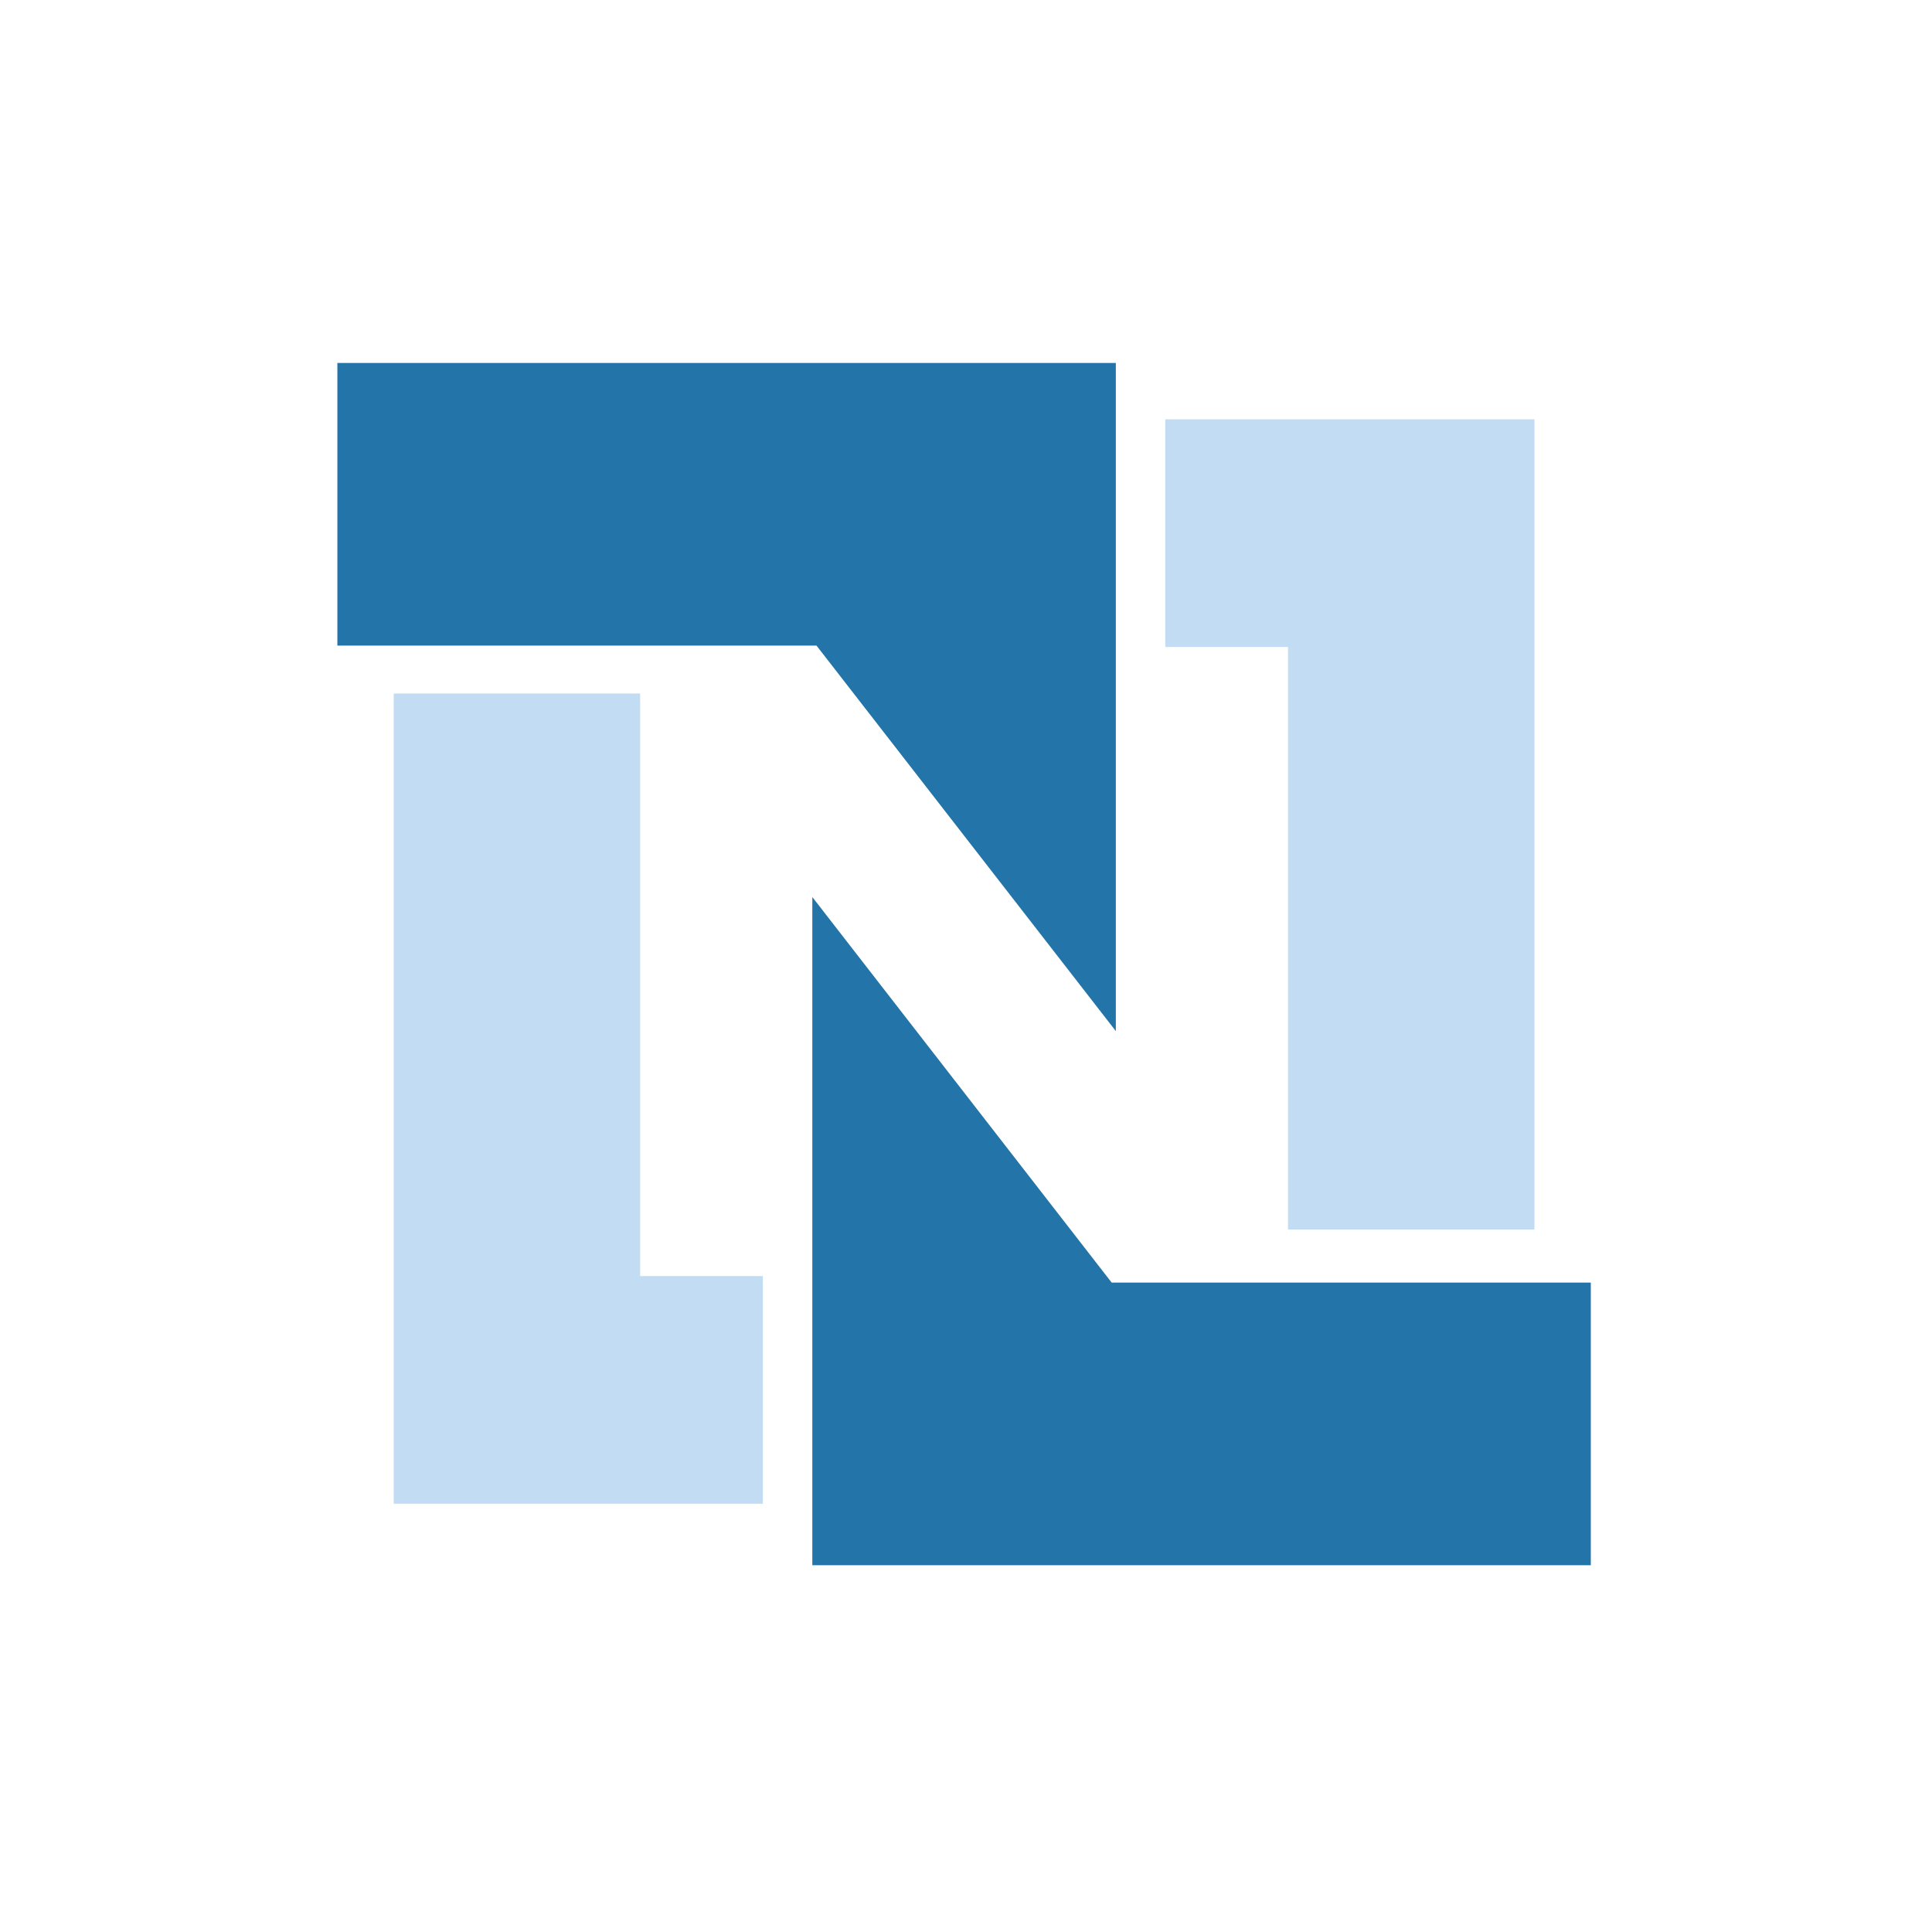
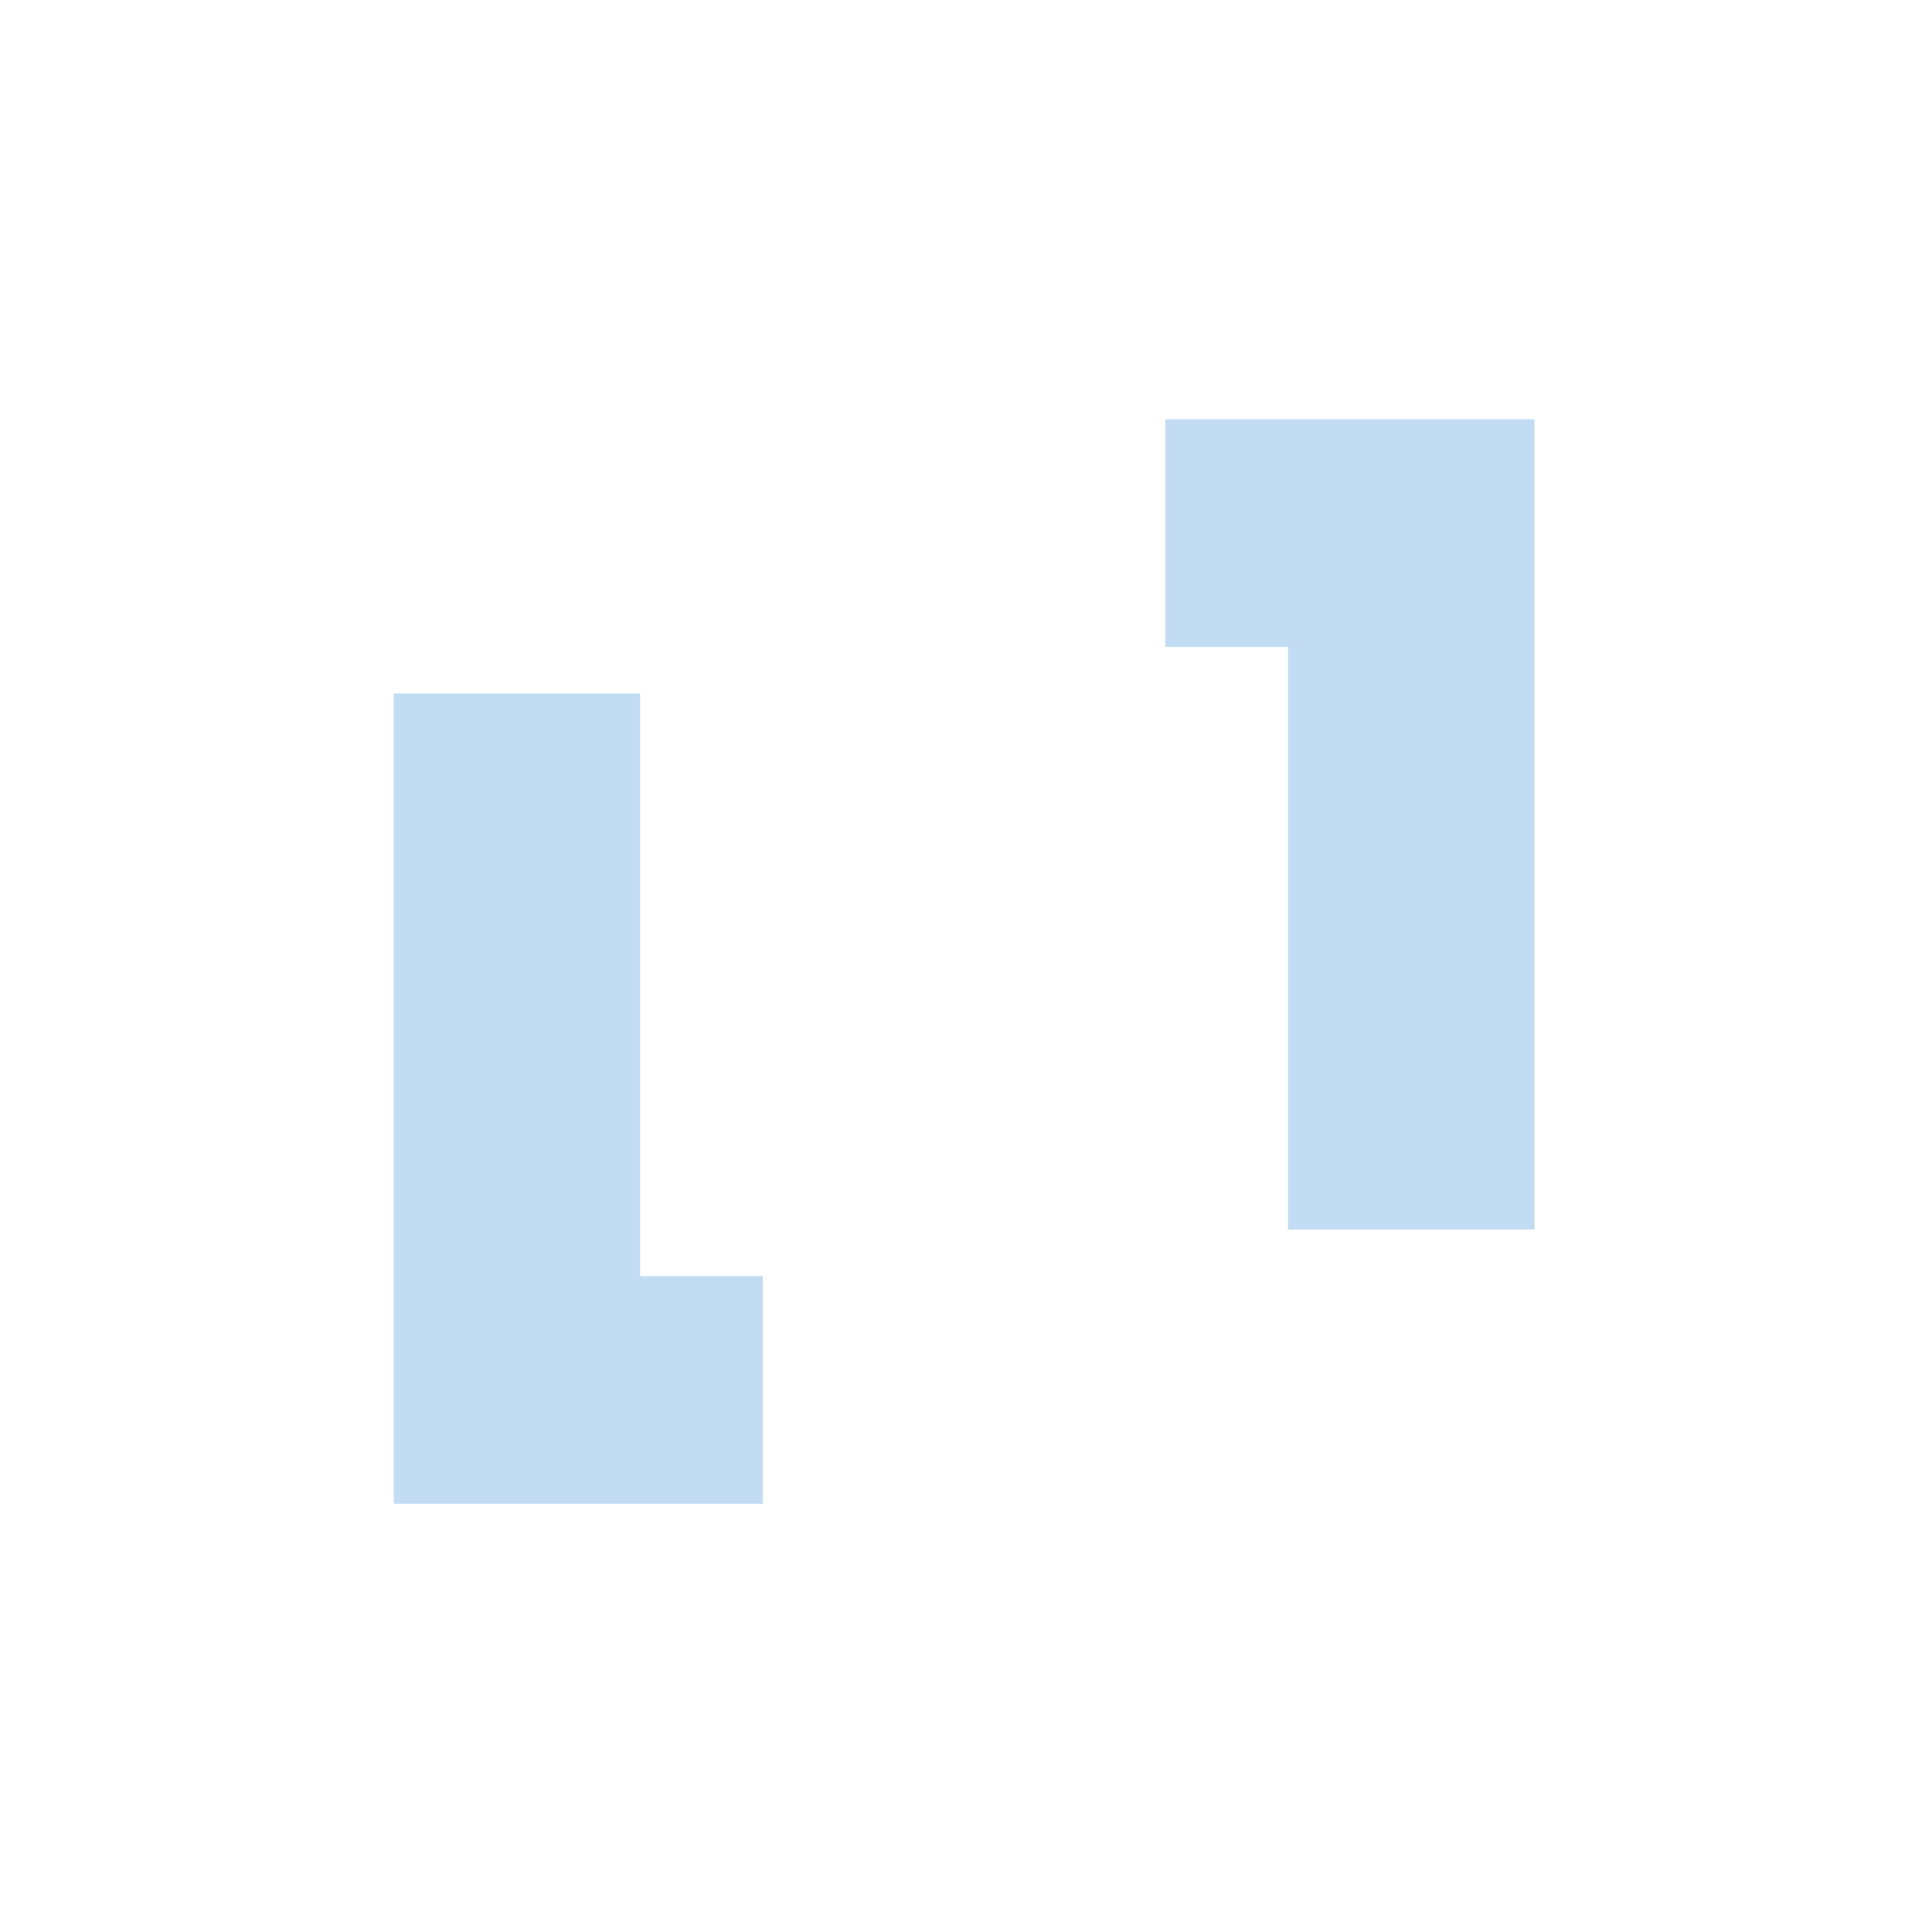
<svg xmlns="http://www.w3.org/2000/svg" width="74" height="74" viewBox="0 0 74 74" fill="none">
  <g>
    <path d="M15.08 26.563H24.519V48.877H29.219V57.596H15.08V26.563ZM58.773 47.093H49.334V24.78H44.634V16.06H58.773V47.093Z" fill="#C2DDF3" />
-     <path d="M12.922 13.902H42.739V39.494L31.274 24.728H12.922V13.902ZM60.931 59.951H31.114V34.359L42.579 49.126H60.931" fill="#2274A9" />
  </g>
</svg>